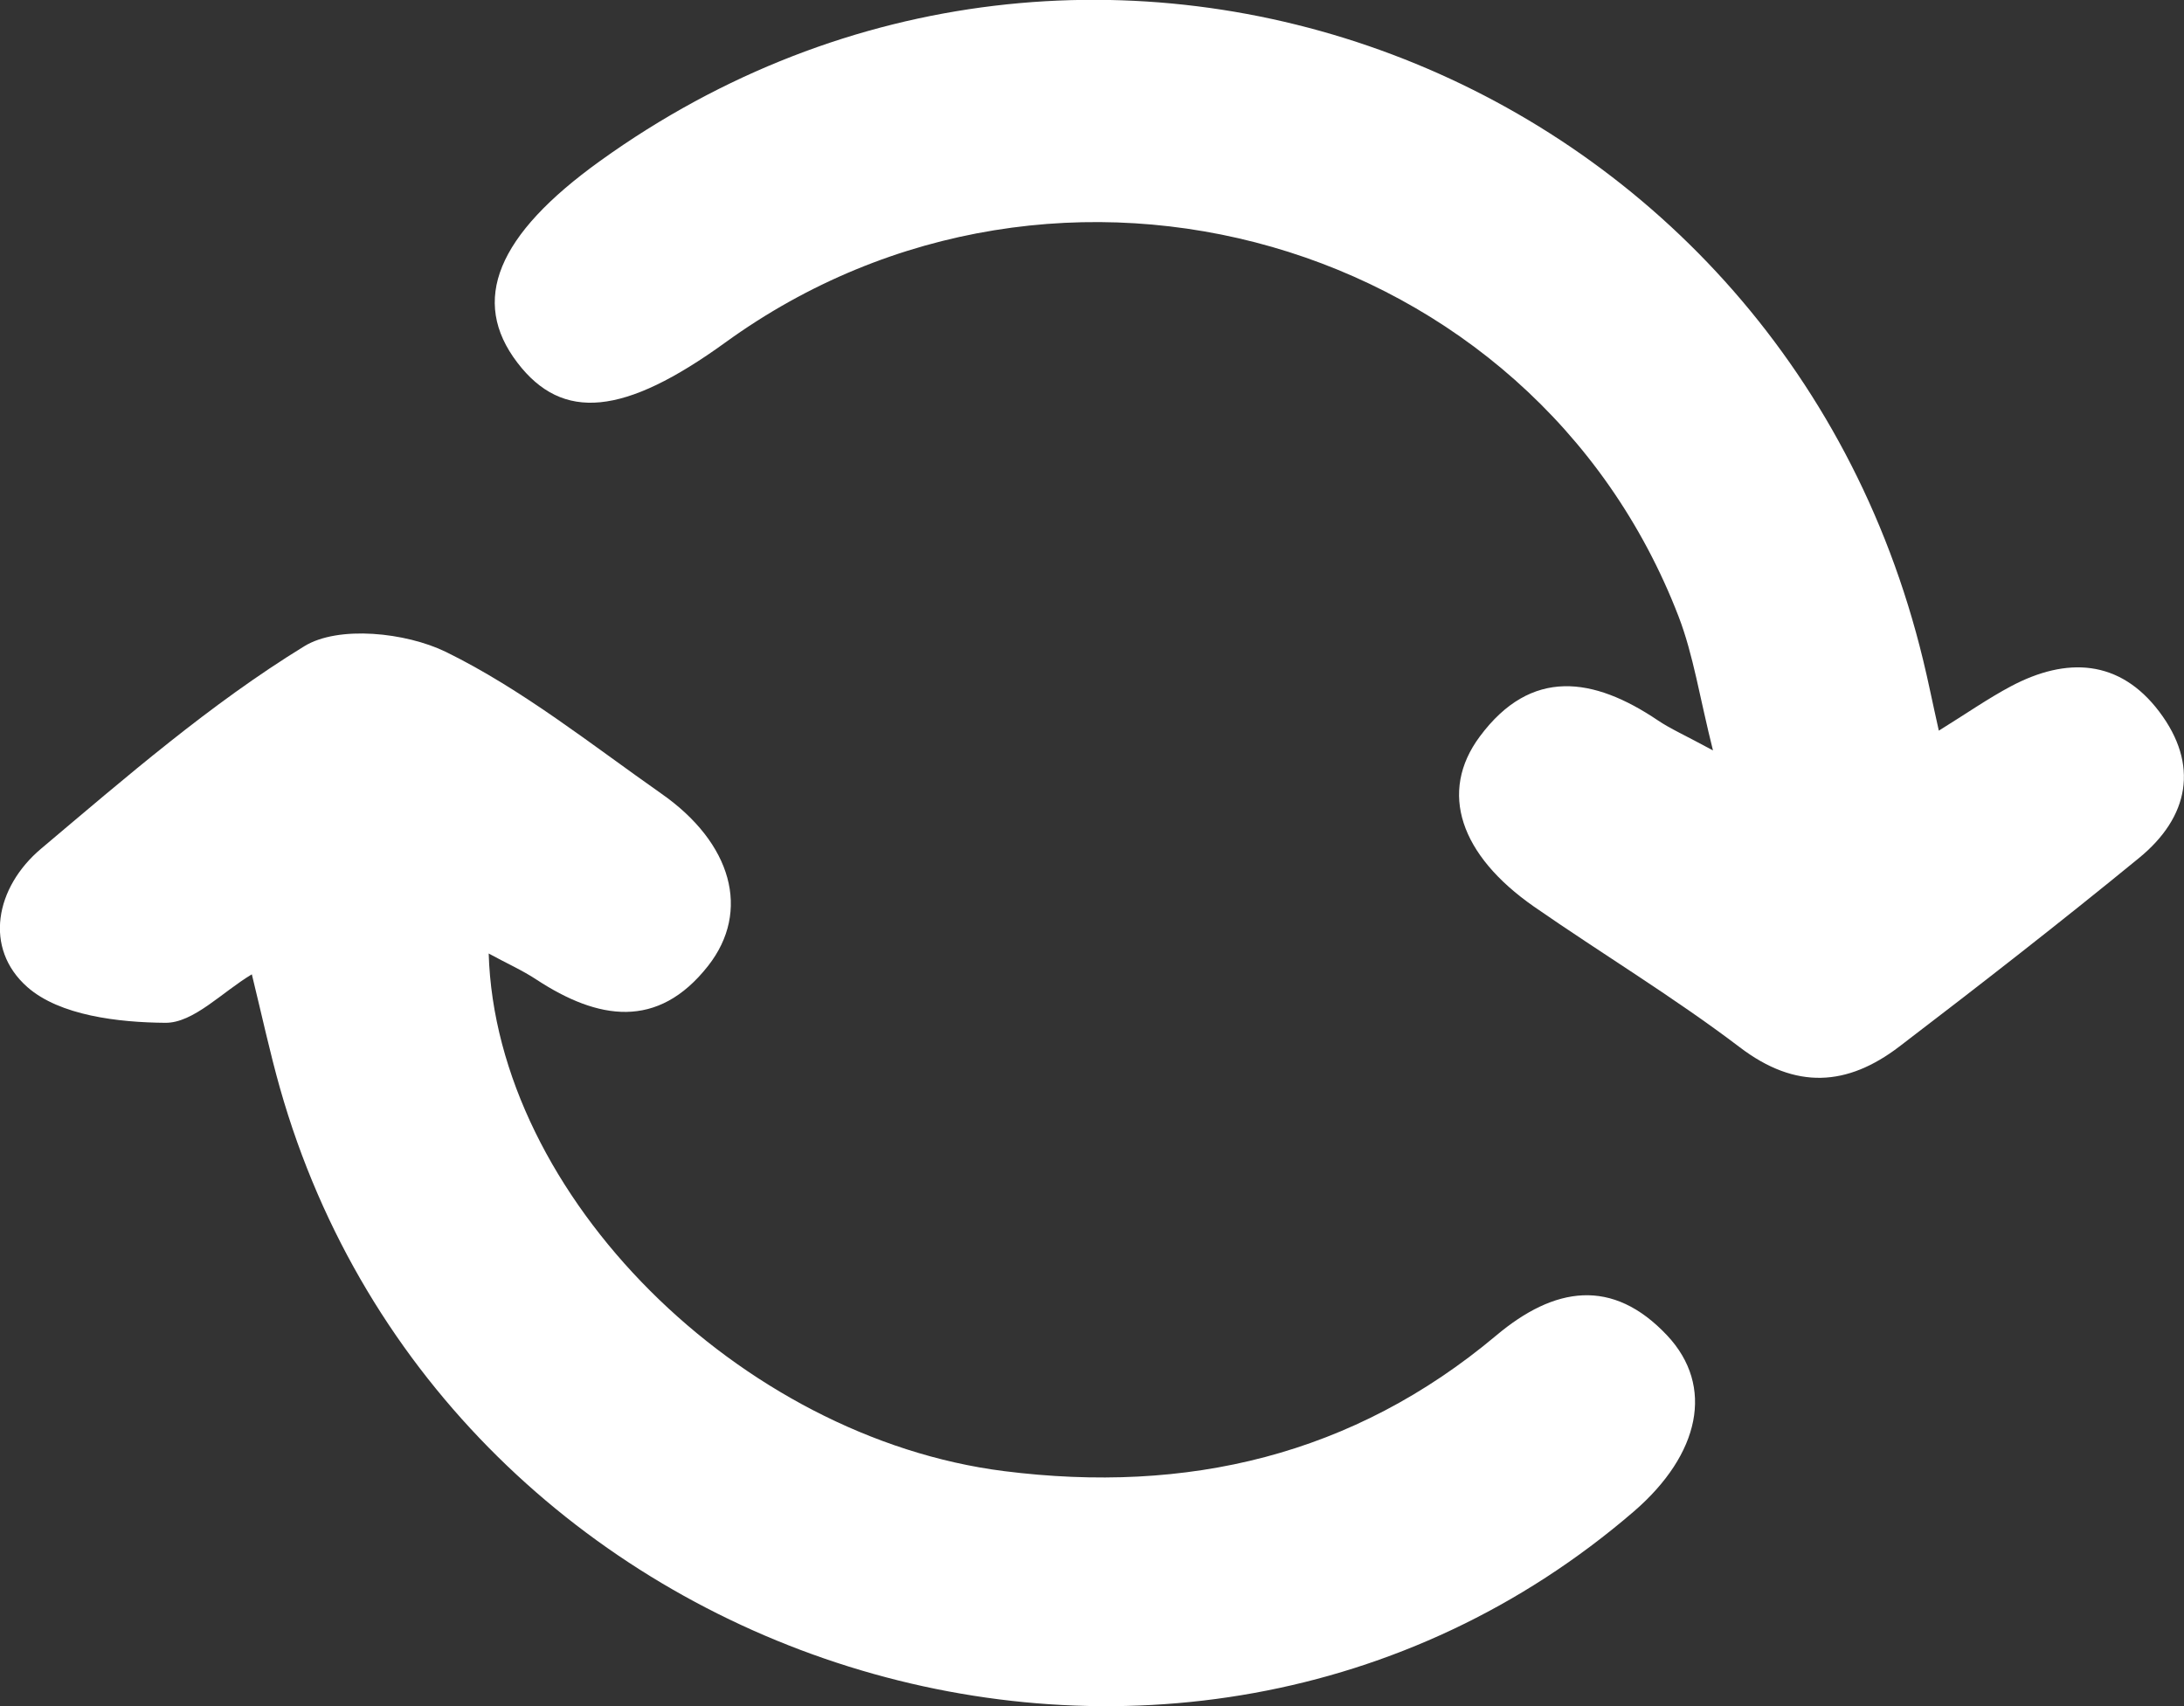
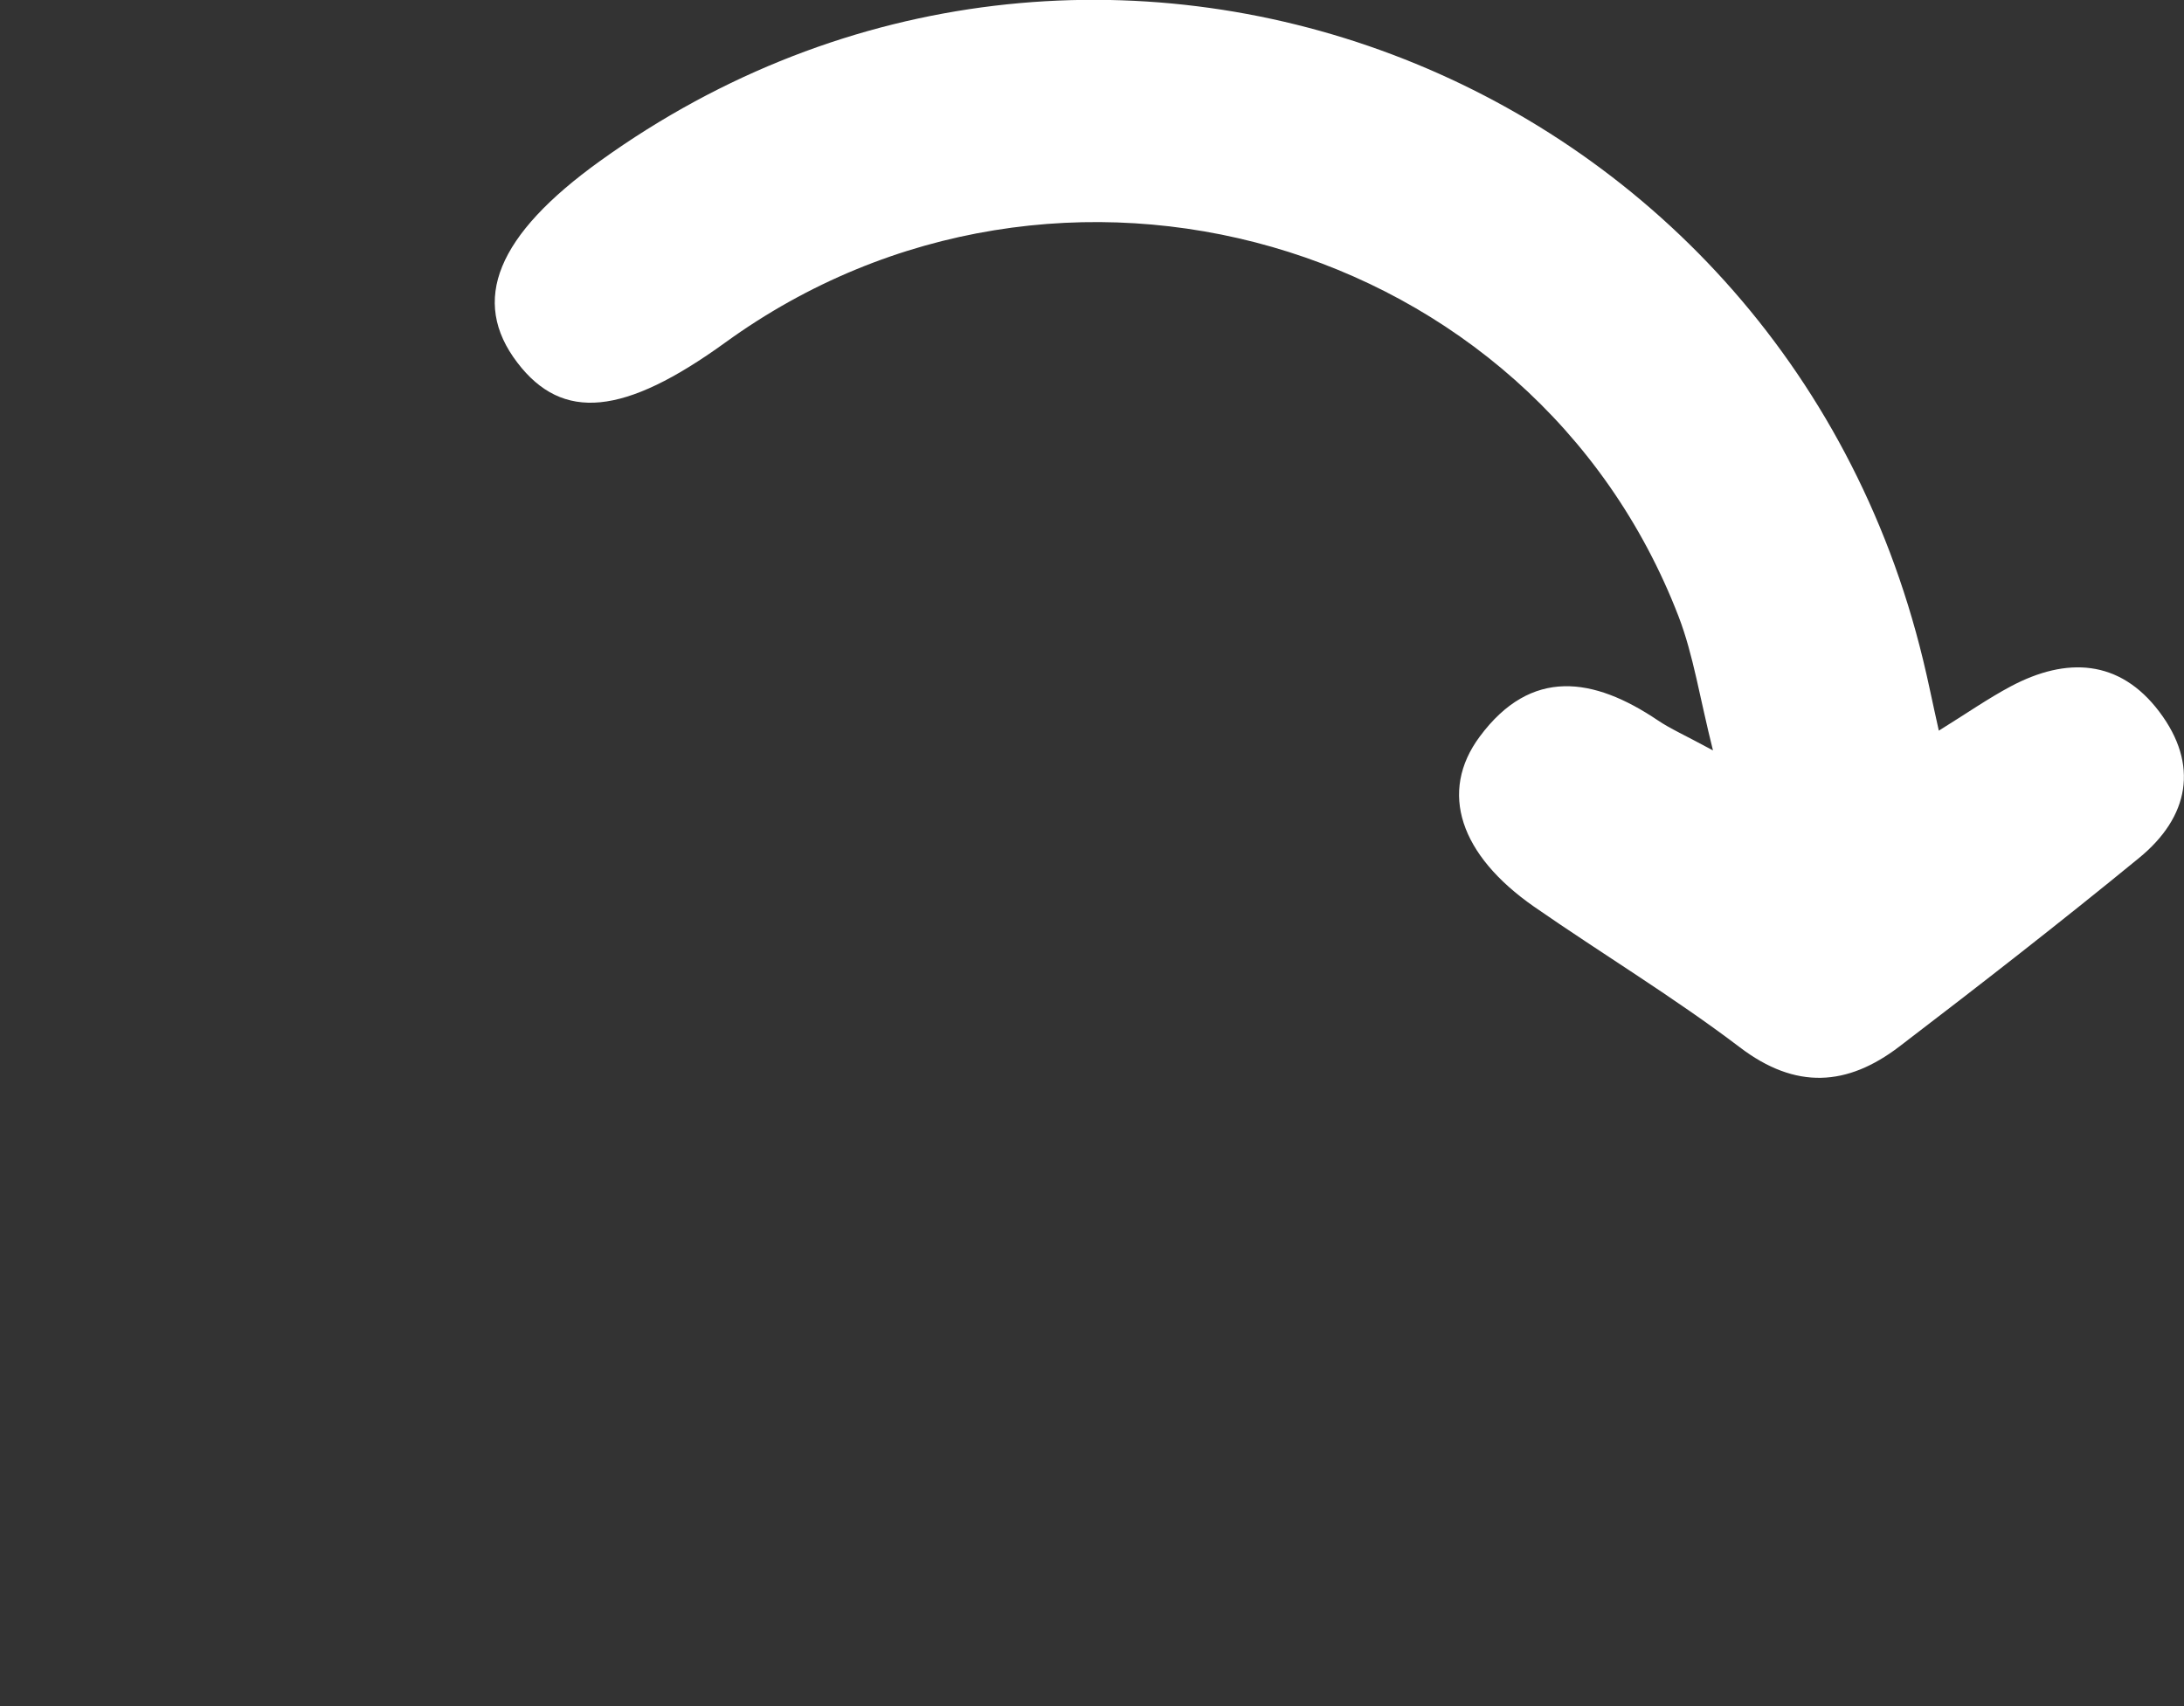
<svg xmlns="http://www.w3.org/2000/svg" id="Ebene_1" data-name="Ebene 1" viewBox="0 0 118.03 92.22">
  <rect x="0" y="0" width="118.03" height="92.22" fill="#333333" stroke="none" />
  <defs>
    <style>
      .cls-1 {
        fill: #fff;
      }
    </style>
  </defs>
-   <path class="cls-1" d="M26.41,51.53c.39,13.1,13.57,26.17,27.85,27.98,9.9,1.25,18.87-.84,26.6-7.33,3.14-2.64,6.28-3.15,9.24,0,2.57,2.74,1.77,6.42-1.79,9.5-24.58,21.19-64.19,8.82-73.18-22.87-.54-1.91-.96-3.86-1.52-6.15-1.62,.97-3.15,2.63-4.67,2.62-2.54-.02-5.71-.39-7.46-1.93-2.37-2.09-1.74-5.39,.74-7.48,4.58-3.86,9.15-7.83,14.22-10.94,1.85-1.14,5.49-.75,7.65,.3,4.14,2.03,7.84,4.99,11.66,7.67,3.8,2.66,4.84,6.34,2.52,9.3-2.73,3.48-5.97,2.91-9.27,.75-.77-.51-1.63-.89-2.58-1.41Z" />
  <path class="cls-1" d="M92.58,40.58c-.73-2.9-1.06-5.16-1.86-7.25-7.89-20.5-33.53-27.85-51.52-14.82-5.47,3.96-8.8,4.29-11.24,1.09-2.56-3.35-1.11-6.89,4.47-10.9,26.62-19.16,63.72-5.17,71.5,26.97,.27,1.1,.49,2.22,.85,3.82,1.5-.93,2.66-1.74,3.9-2.4,3-1.59,5.87-1.46,8.01,1.37,2.17,2.87,1.62,5.7-1.1,7.92-4.25,3.48-8.58,6.85-12.94,10.18-2.81,2.15-5.6,2.35-8.63,.04-3.57-2.71-7.43-5.04-11.12-7.6-3.99-2.78-5.16-6.19-2.93-9.19,2.78-3.75,6.16-3.21,9.62-.88,.68,.46,1.44,.79,2.99,1.63Z" />
</svg>